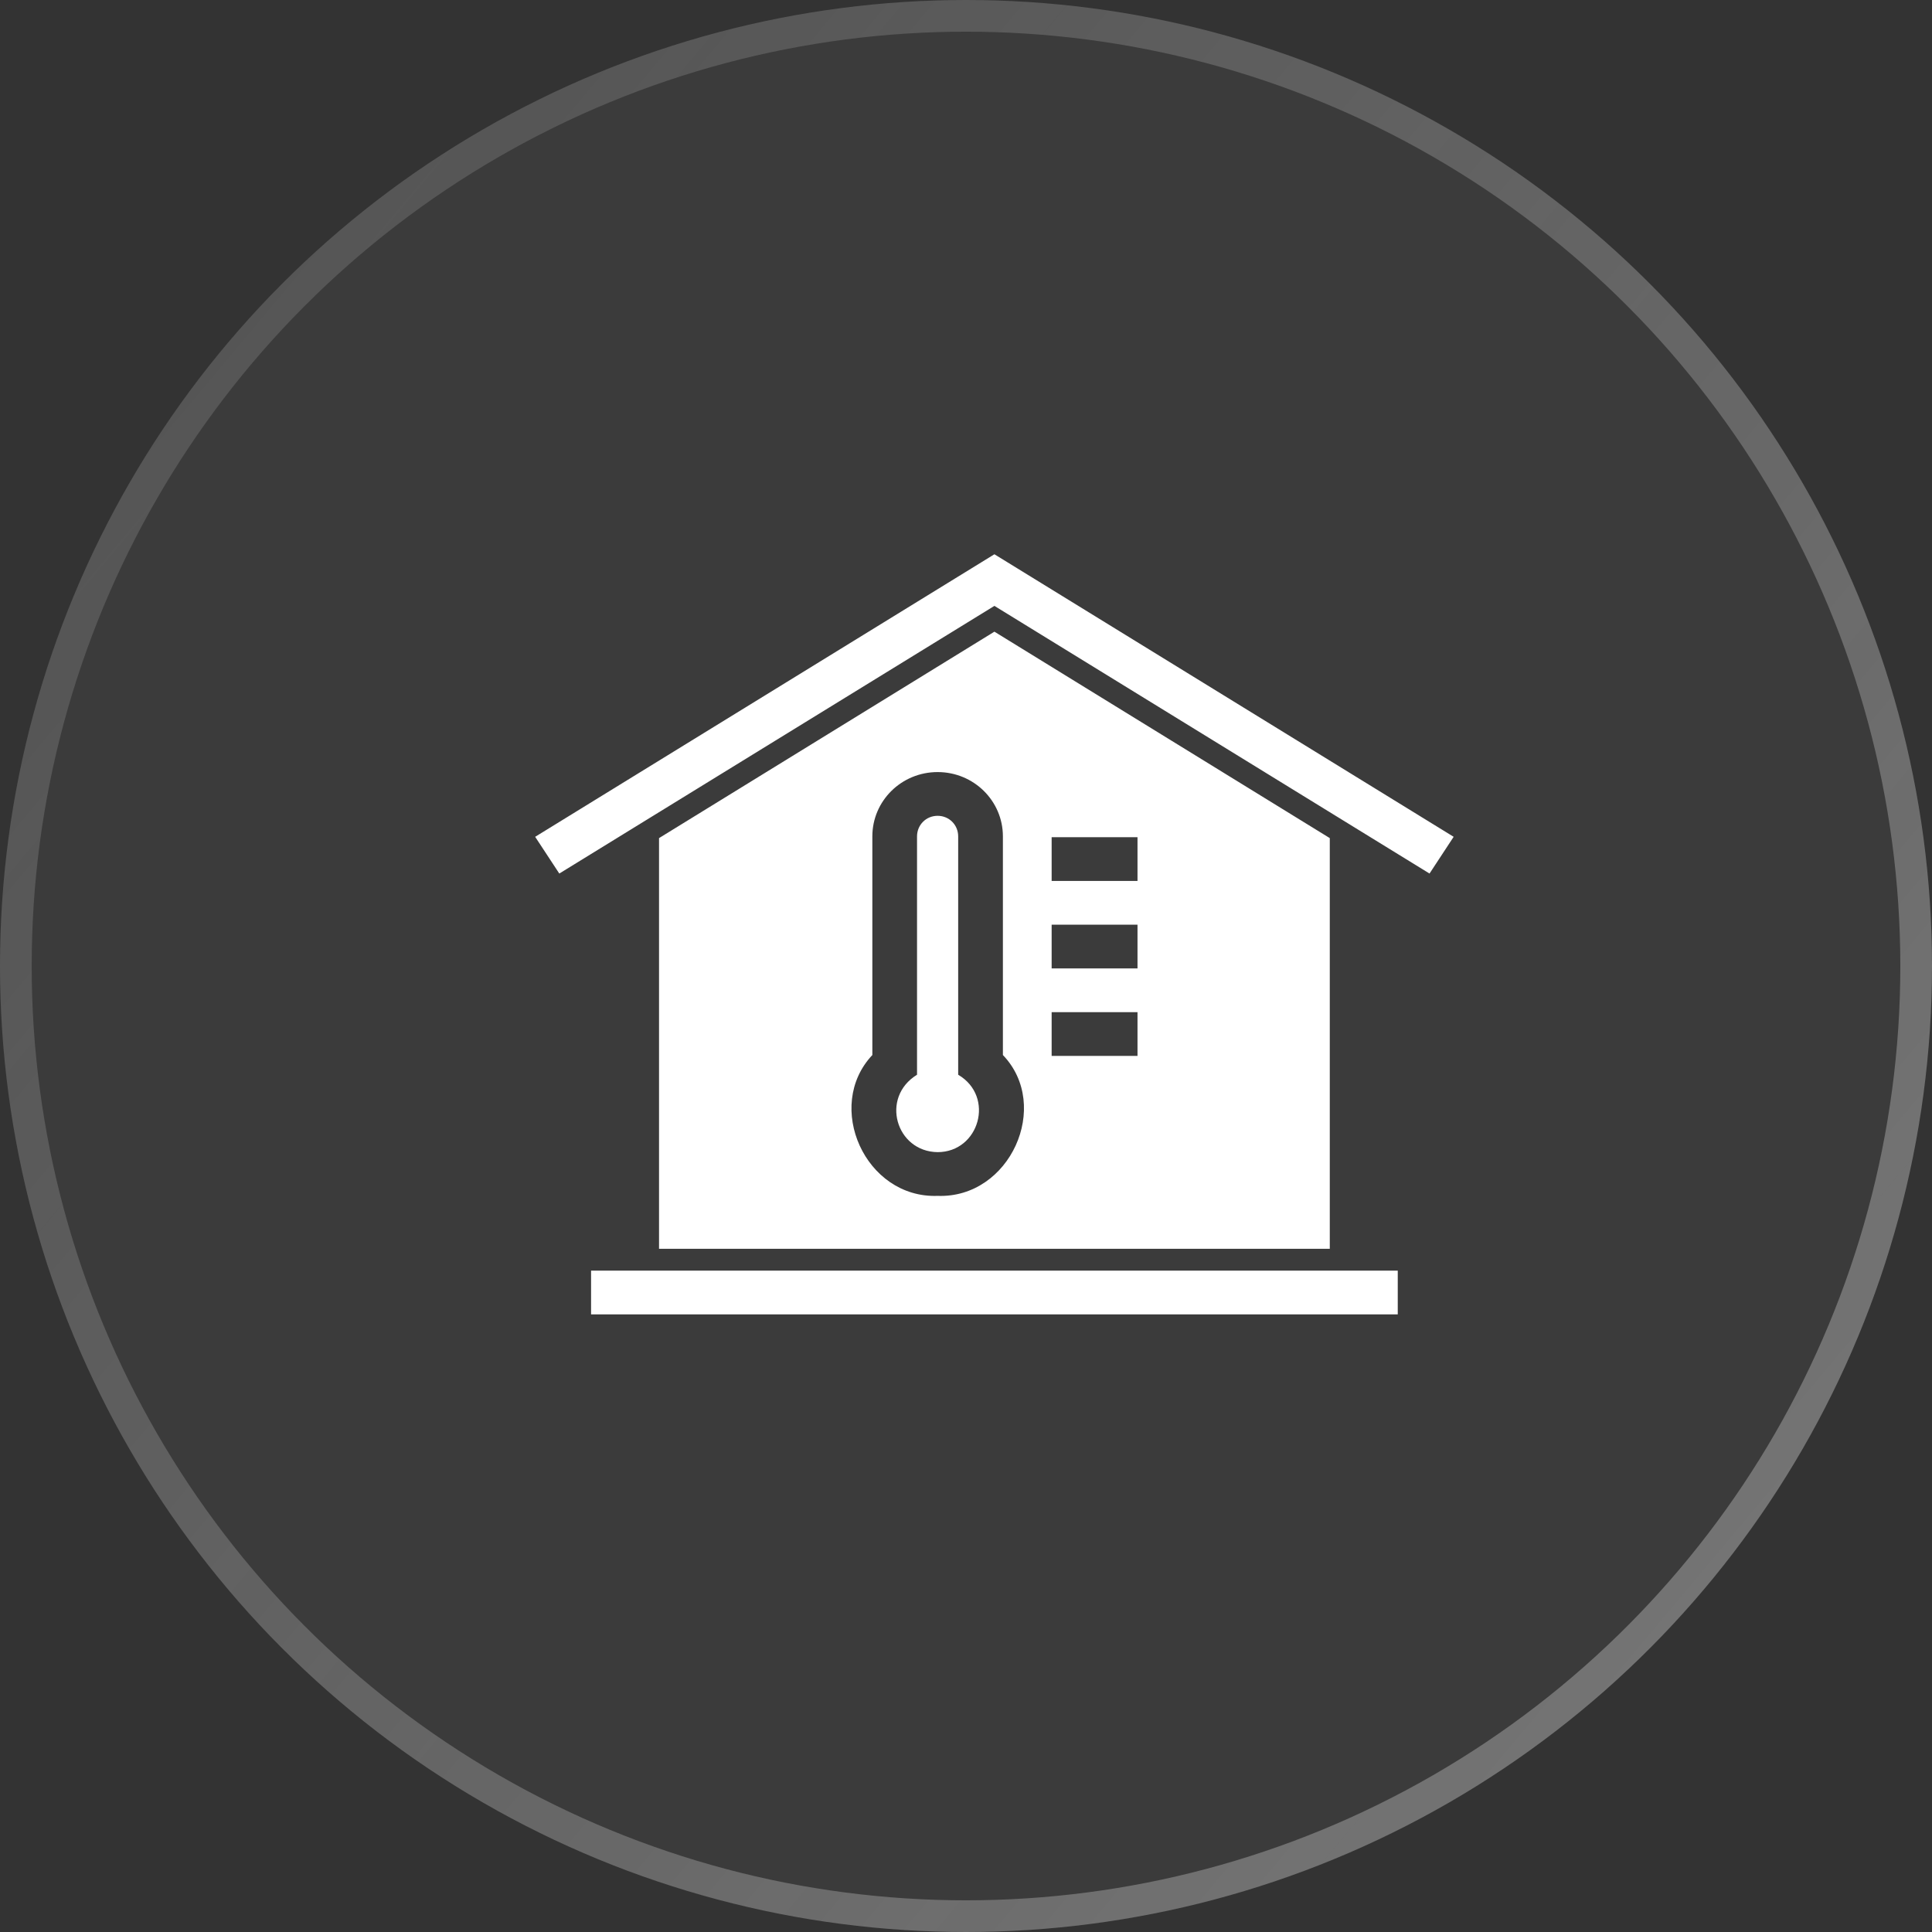
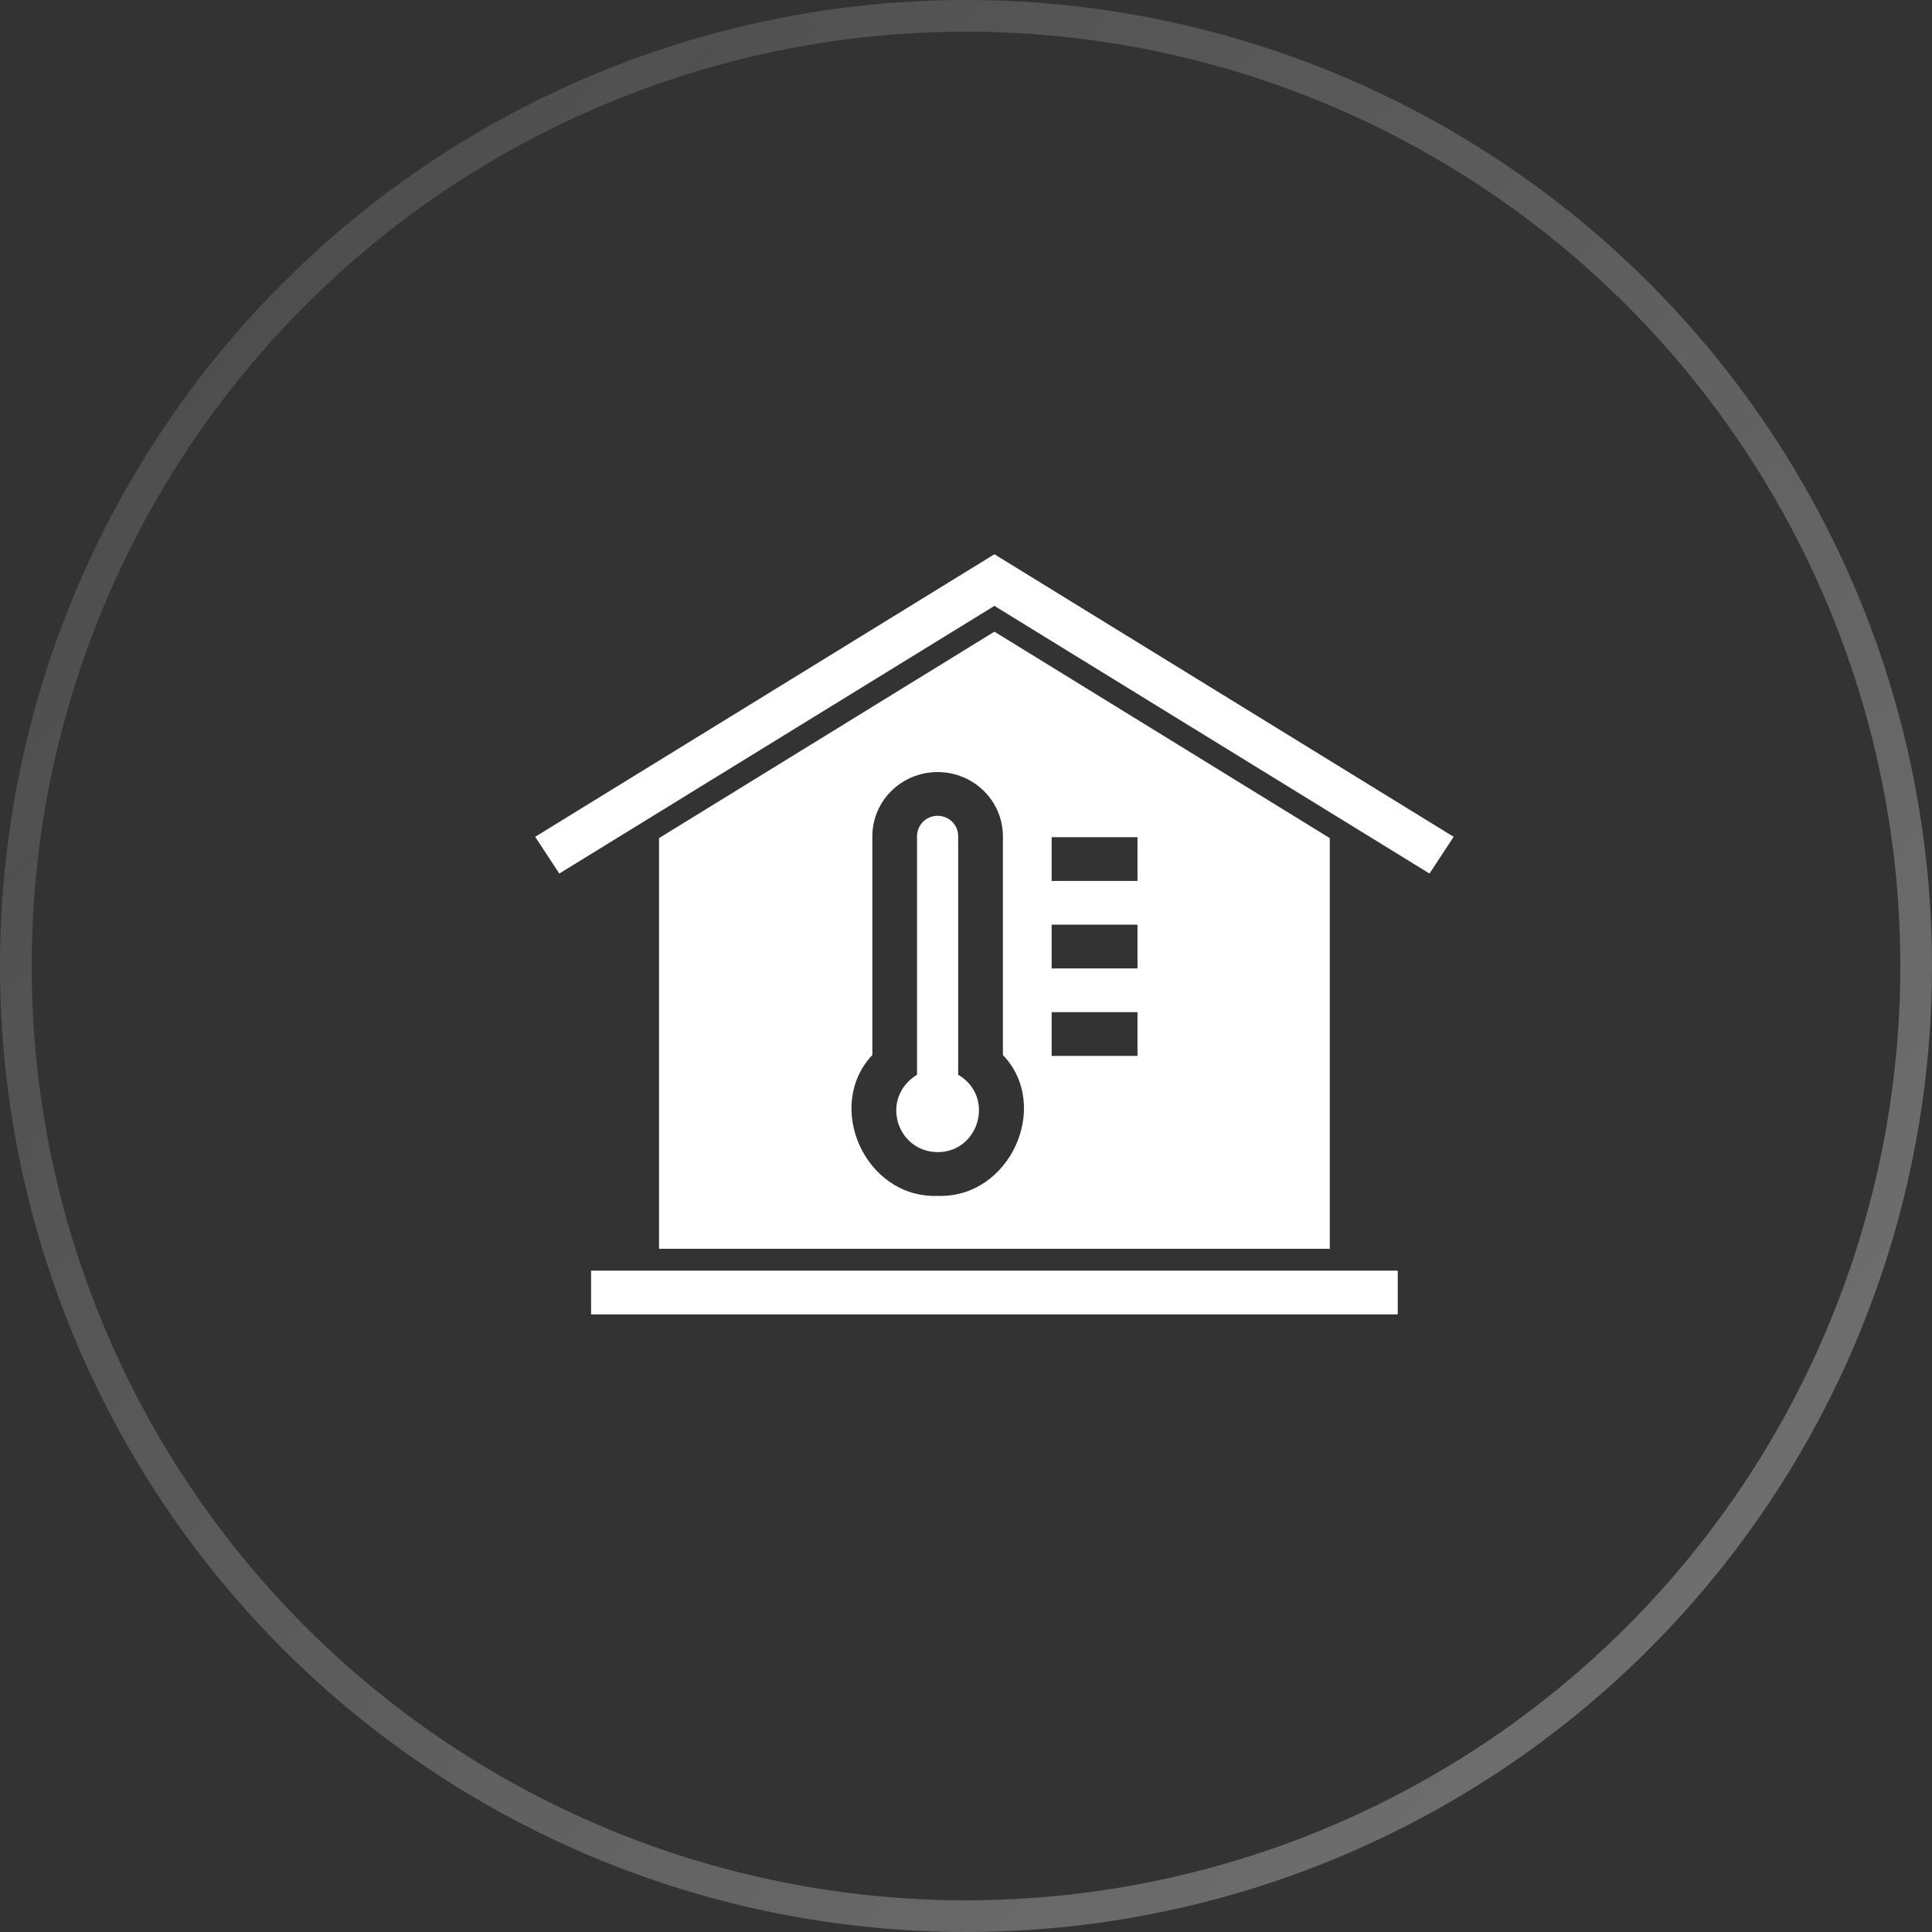
<svg xmlns="http://www.w3.org/2000/svg" width="61" height="61" viewBox="0 0 61 61" fill="none">
  <rect x="0" y="0" width="61" height="61" fill="#333333" stroke="none" />
  <g data-figma-bg-blur-radius="15">
-     <circle cx="30.5" cy="30.5" r="30.5" fill="#D4D4D4" fill-opacity="0.05" />
    <circle cx="30.5" cy="30.5" r="30" stroke="url(#paint0_linear_365_962)" stroke-opacity="0.35" />
    <circle cx="30.5" cy="30.5" r="30" stroke="url(#paint1_linear_365_962)" stroke-opacity="0.1" />
  </g>
  <path d="M45.897 26.421L45.135 27.581C42.099 25.716 34.545 21.063 31.397 19.13C28.291 21.035 20.653 25.744 17.659 27.581L16.897 26.421L31.397 17.5L45.897 26.421ZM20.808 40.119H18.662V41.5H44.132V40.119H20.808ZM30.253 33.933V26.407C30.253 26.048 29.971 25.758 29.604 25.758C29.237 25.758 28.954 26.048 28.954 26.407V33.933C27.783 34.651 28.291 36.363 29.604 36.377C30.917 36.377 31.425 34.623 30.253 33.933ZM41.986 39.429H20.808V26.462L31.397 19.944L41.986 26.462V39.429ZM31.665 33.311V26.407C31.665 25.288 30.747 24.377 29.604 24.377C28.46 24.377 27.543 25.288 27.543 26.407V33.311C26.018 34.927 27.317 37.841 29.604 37.758C31.891 37.841 33.204 34.913 31.665 33.311ZM35.915 31.958H33.204V33.339H35.915V31.958ZM35.915 29.196H33.204V30.577H35.915V29.196ZM35.915 26.434H33.204V27.815H35.915V26.434Z" fill="white" />
  <defs>
    <clipPath id="bgblur_0_365_962_clip_path" transform="translate(15 15)">
      <circle cx="30.5" cy="30.5" r="30.5" />
    </clipPath>
    <linearGradient id="paint0_linear_365_962" x1="-2.614" y1="5.25446e-07" x2="75.309" y2="65.291" gradientUnits="userSpaceOnUse">
      <stop stop-color="white" stop-opacity="0" />
      <stop offset="0.962" stop-color="white" />
    </linearGradient>
    <linearGradient id="paint1_linear_365_962" x1="-2.614" y1="5.25446e-07" x2="75.309" y2="65.291" gradientUnits="userSpaceOnUse">
      <stop stop-color="white" />
      <stop offset="1" stop-color="white" stop-opacity="0" />
    </linearGradient>
  </defs>
</svg>